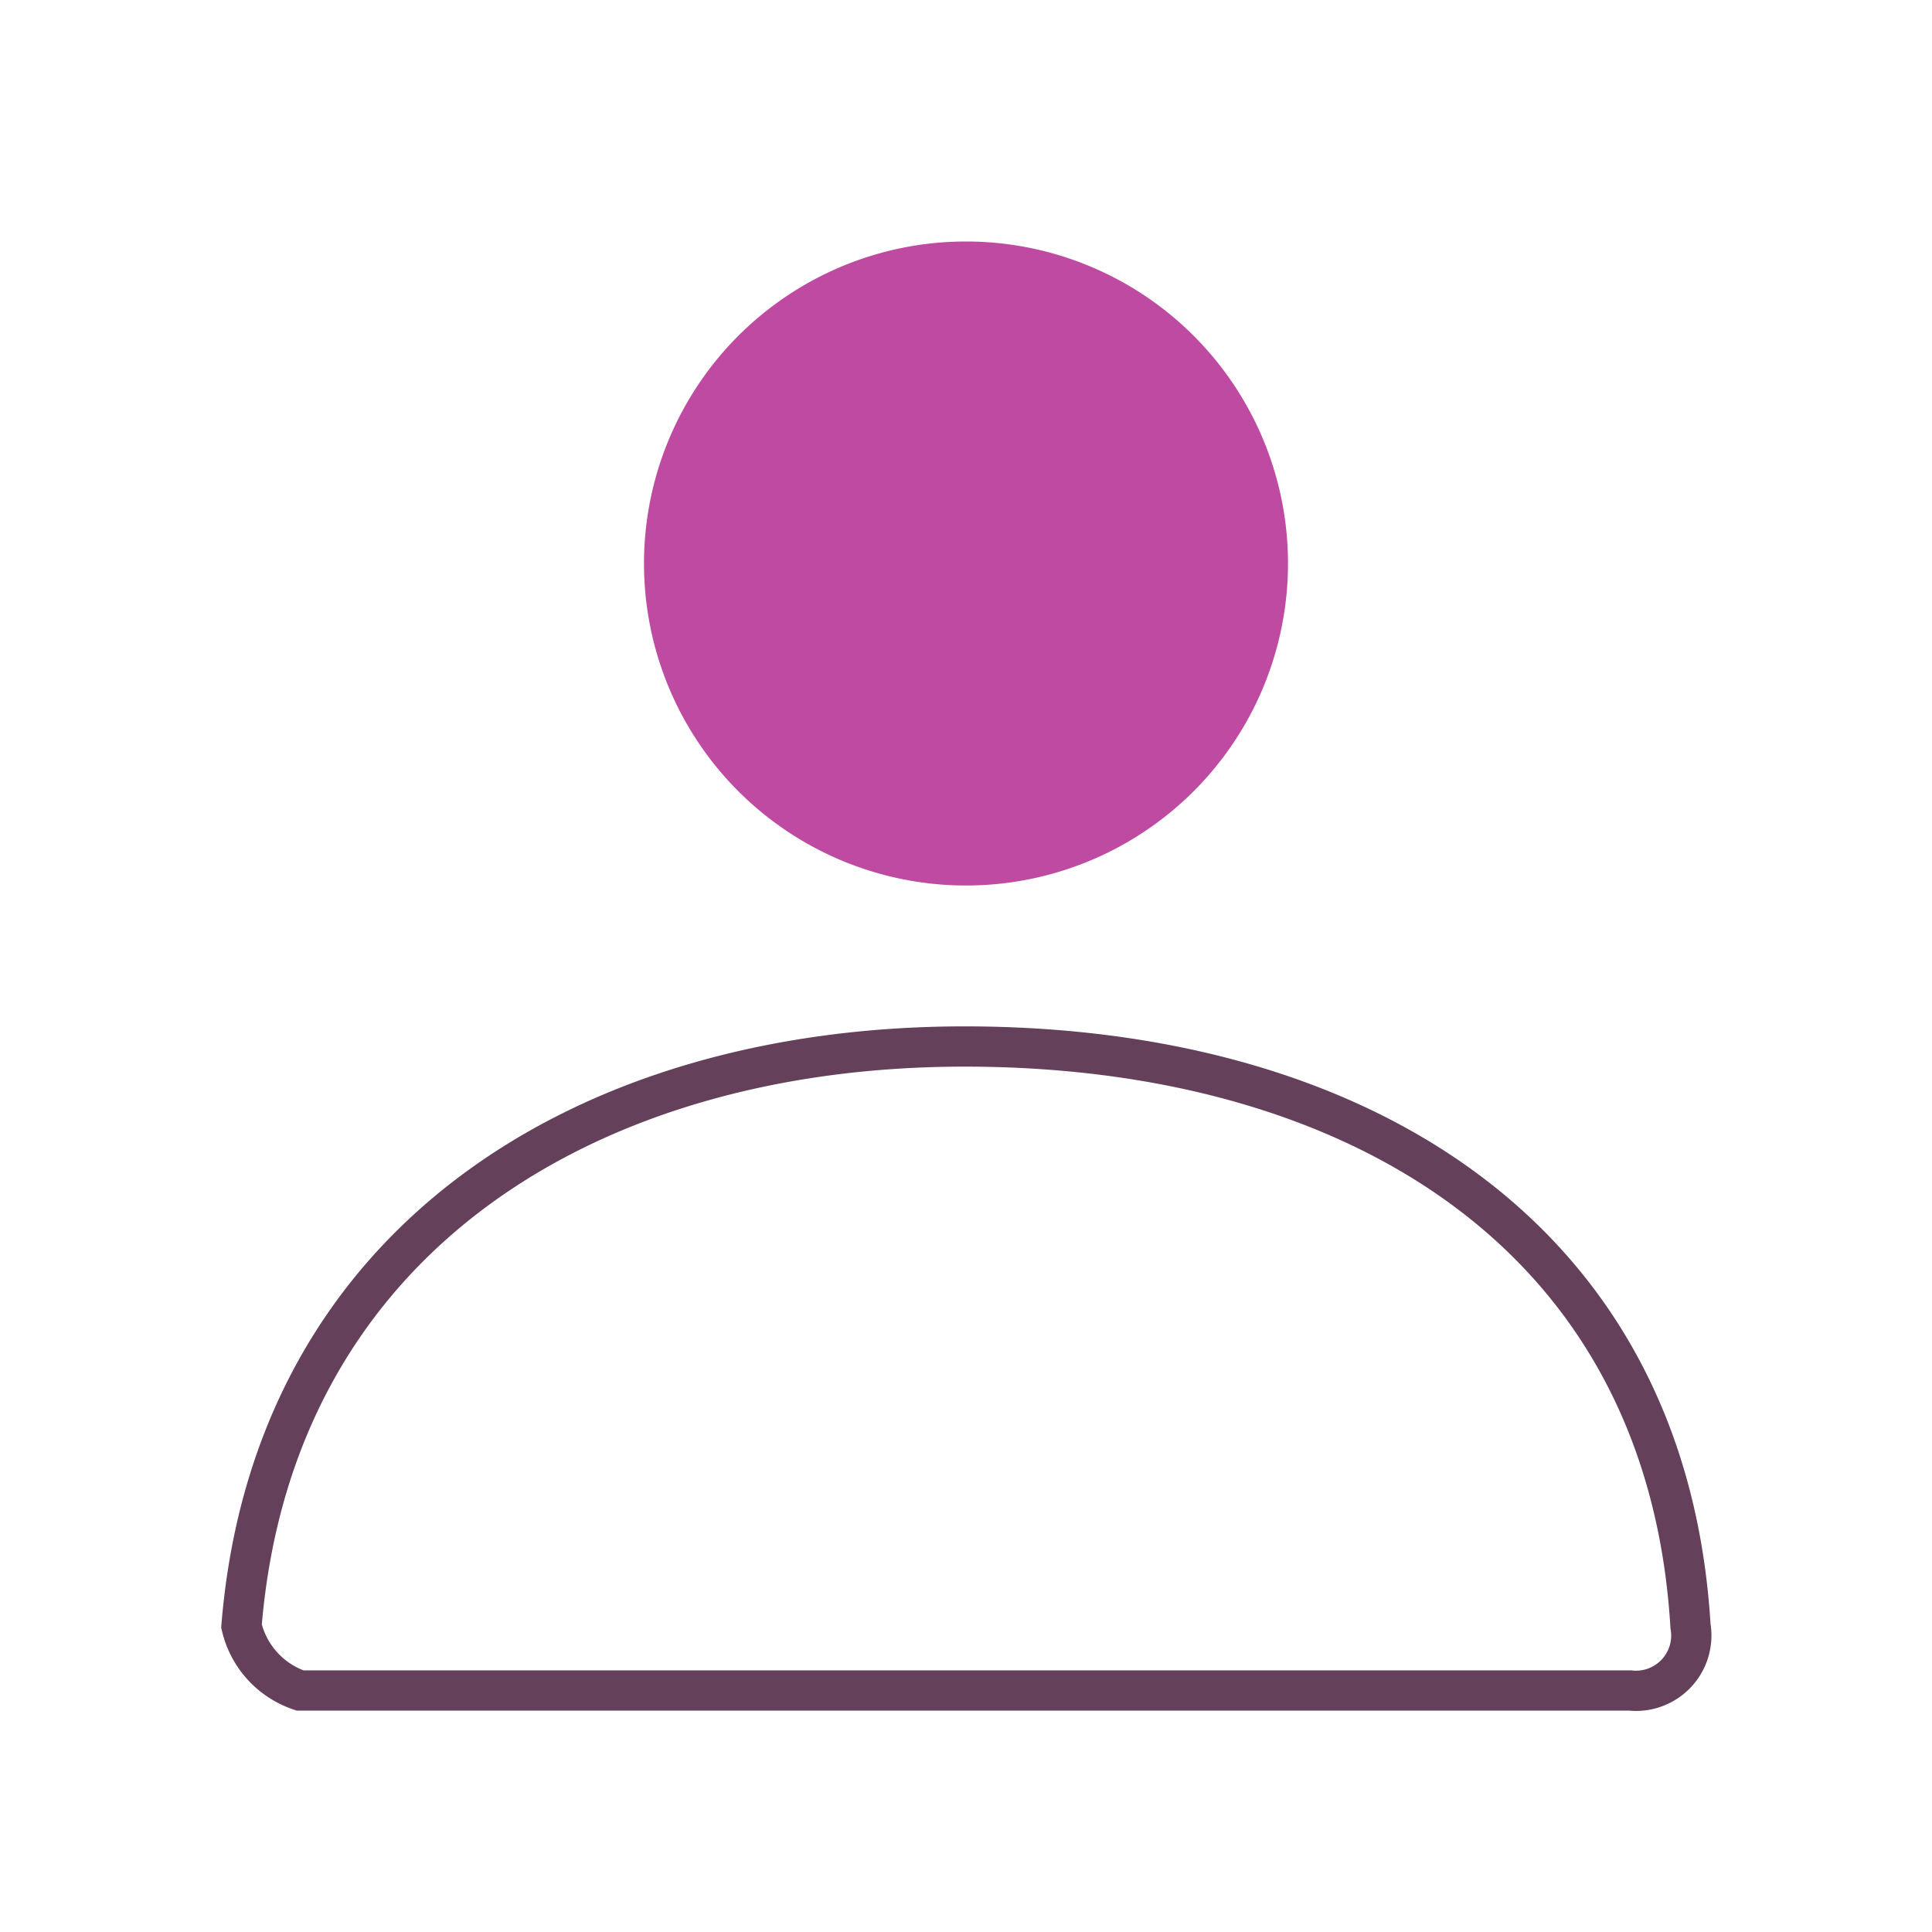
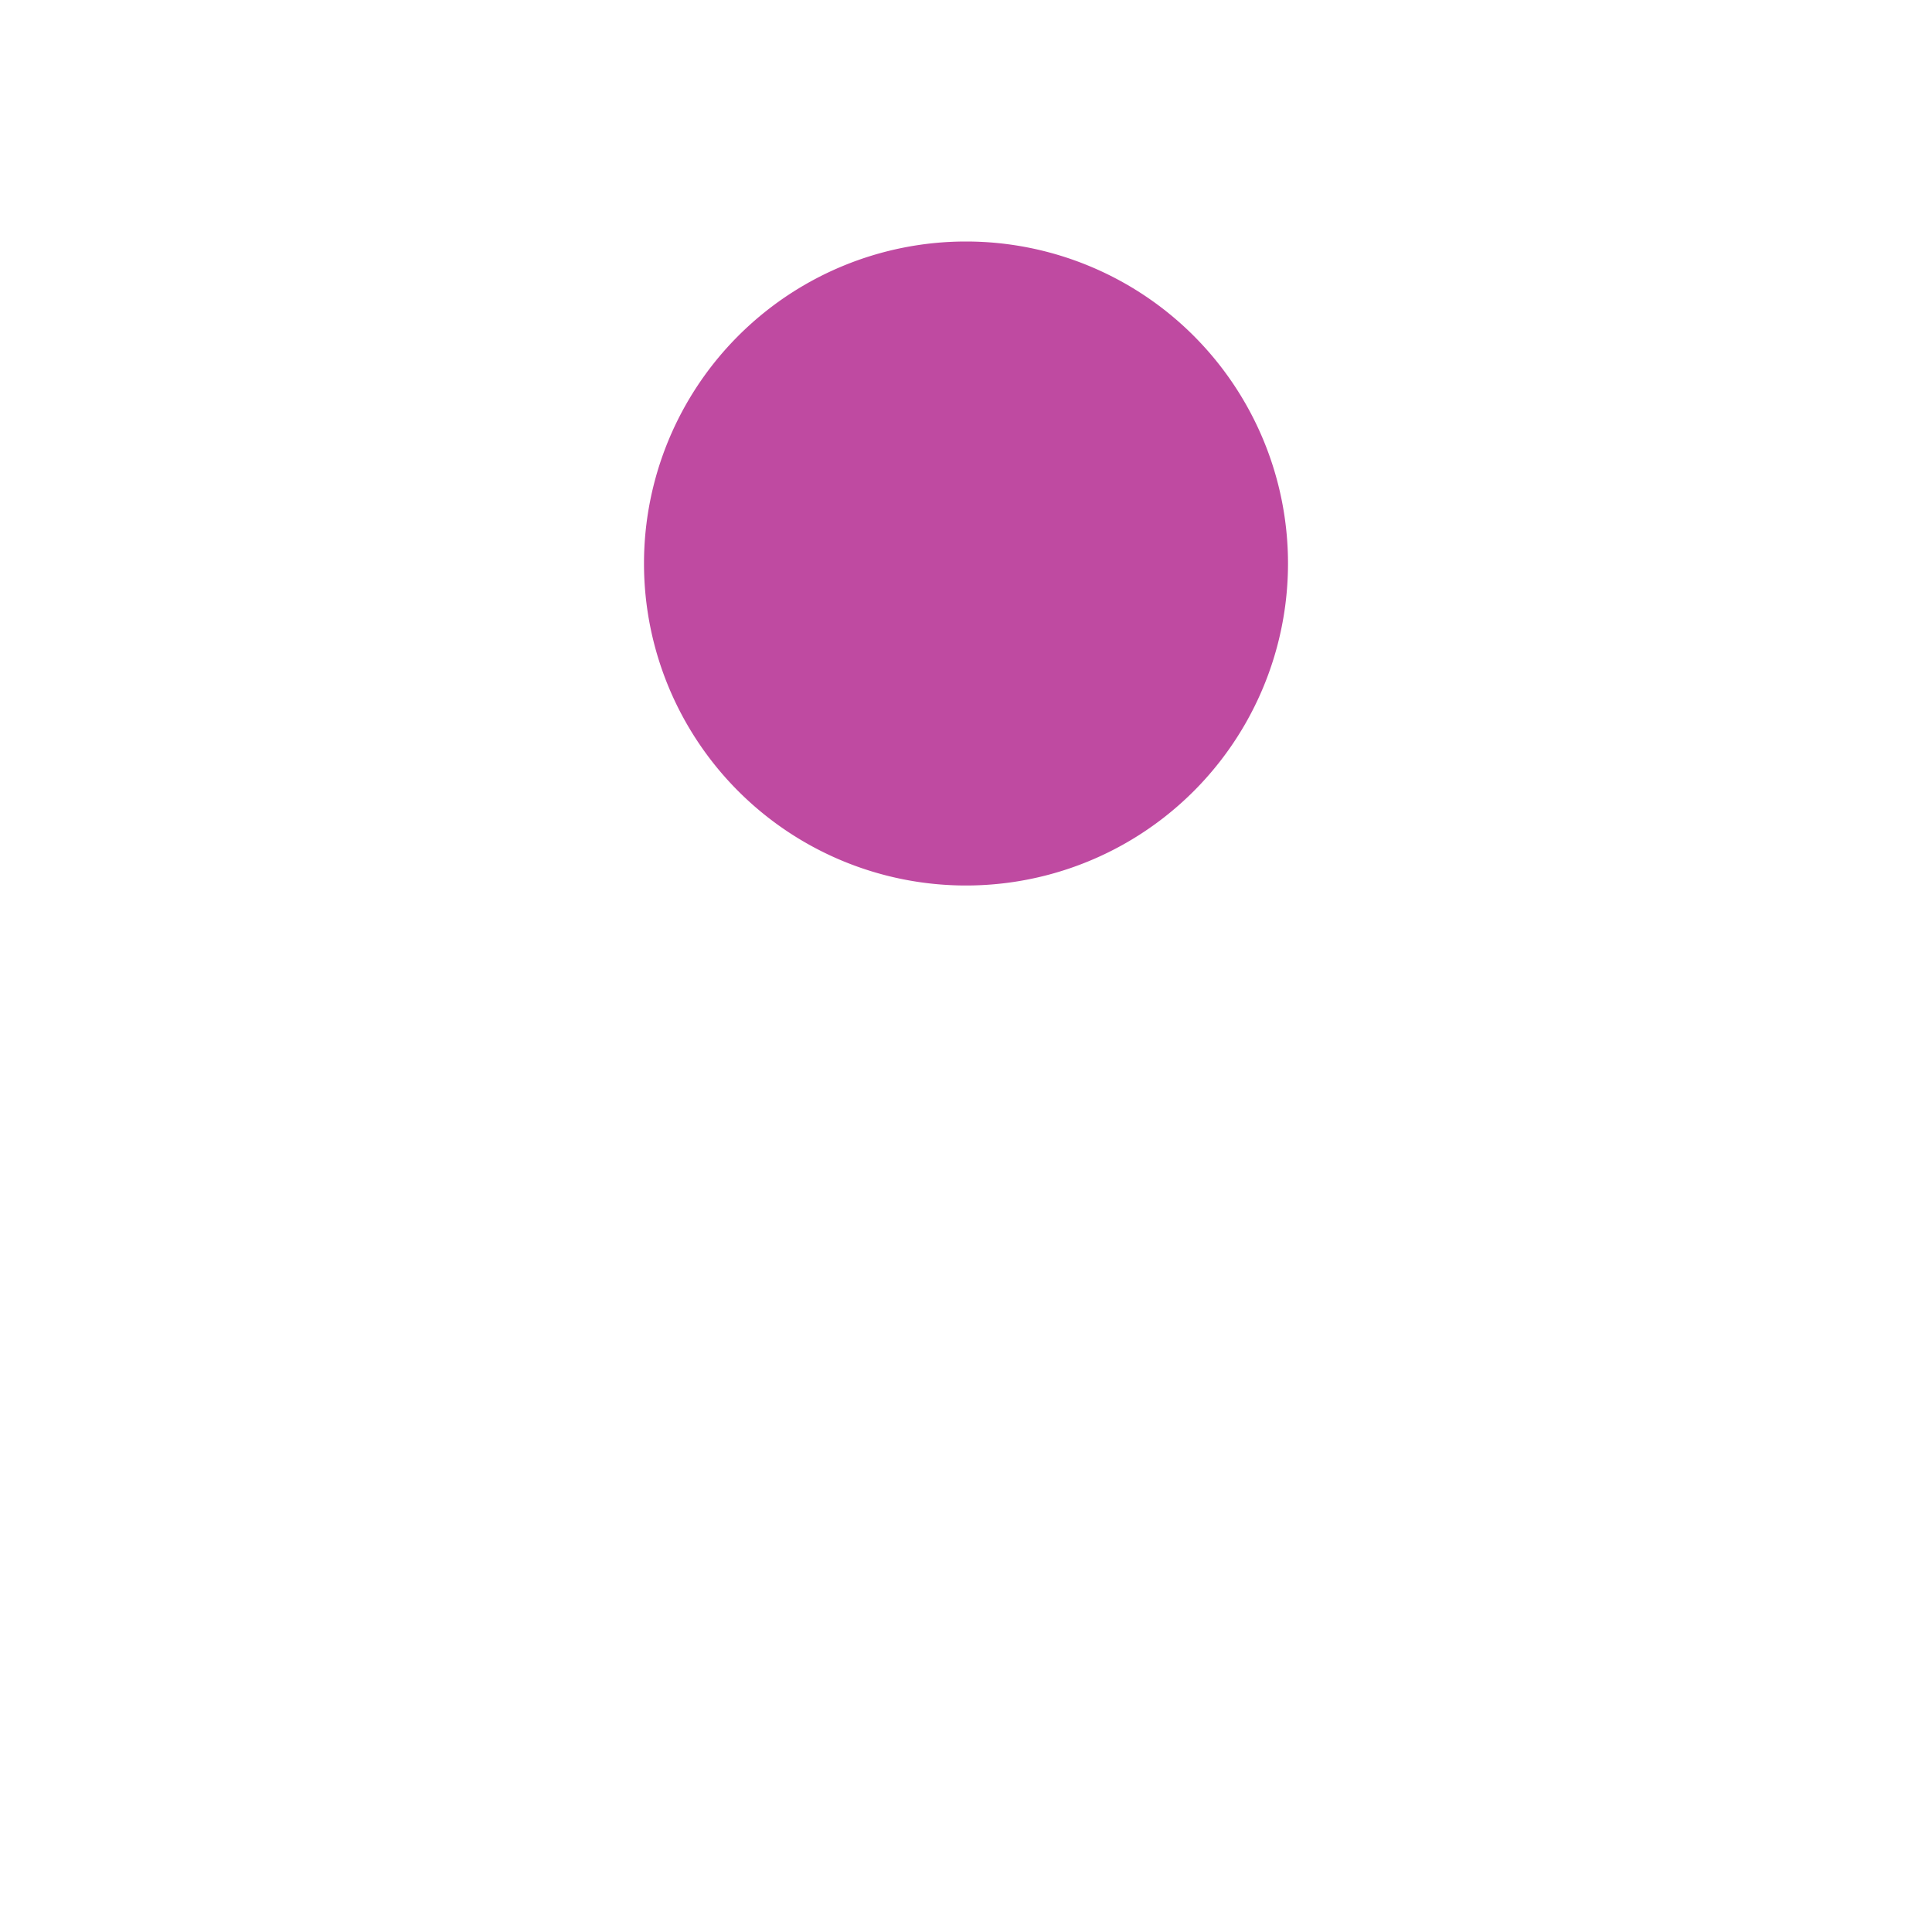
<svg xmlns="http://www.w3.org/2000/svg" id="User" width="48" height="48" viewBox="0 0 48 48">
  <rect id="User_background" data-name="User background" width="48" height="48" fill="rgba(0,0,0,0)" />
  <path id="Shape" d="M0,0H48V48H0Z" fill="none" />
  <path id="Mask" d="M8,16a8,8,0,1,1,8-8A8,8,0,0,1,8,16Z" transform="translate(16 6)" fill="#bf4aa1" />
-   <path id="Mask_Copy" data-name="Mask Copy" d="M0,14.4C.777,4.853,8.524,0,17.967,0,27.542,0,35.41,4.586,36,14.4a1.374,1.374,0,0,1-1.5,1.6H1.455A2.214,2.214,0,0,1,0,14.4Z" transform="translate(6 26)" fill="none" stroke="#65405b" stroke-width="1" />
</svg>